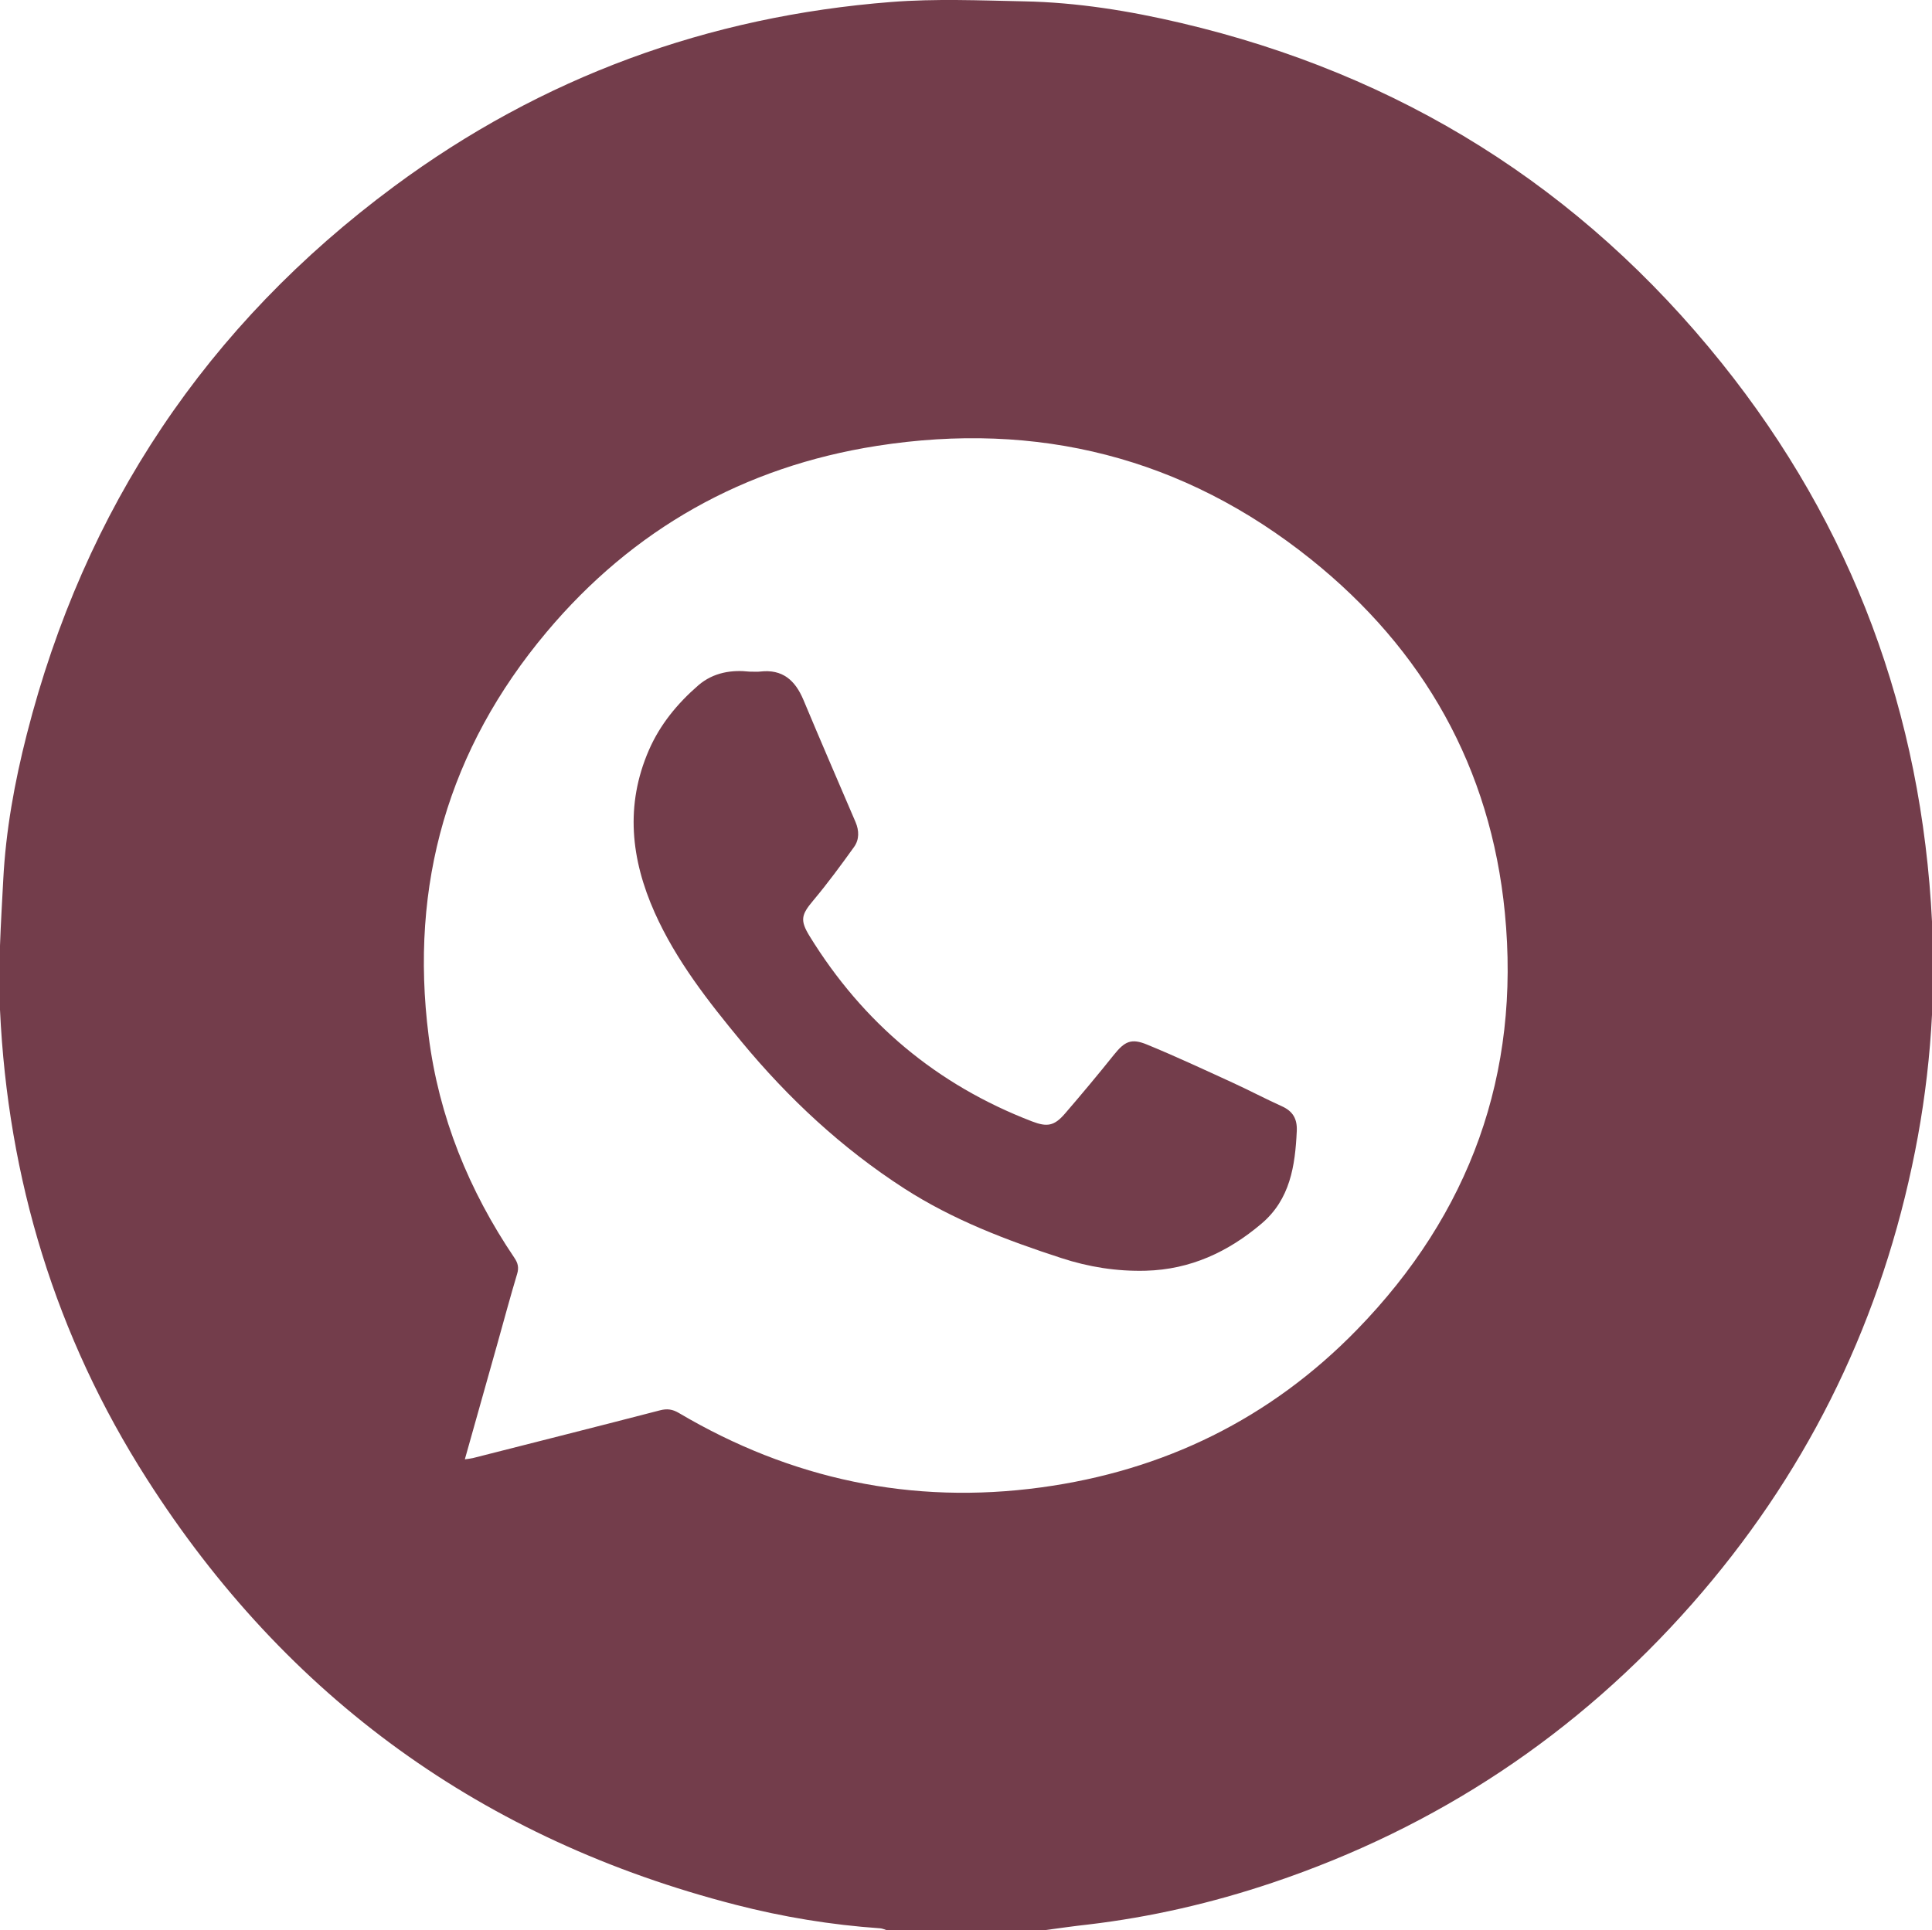
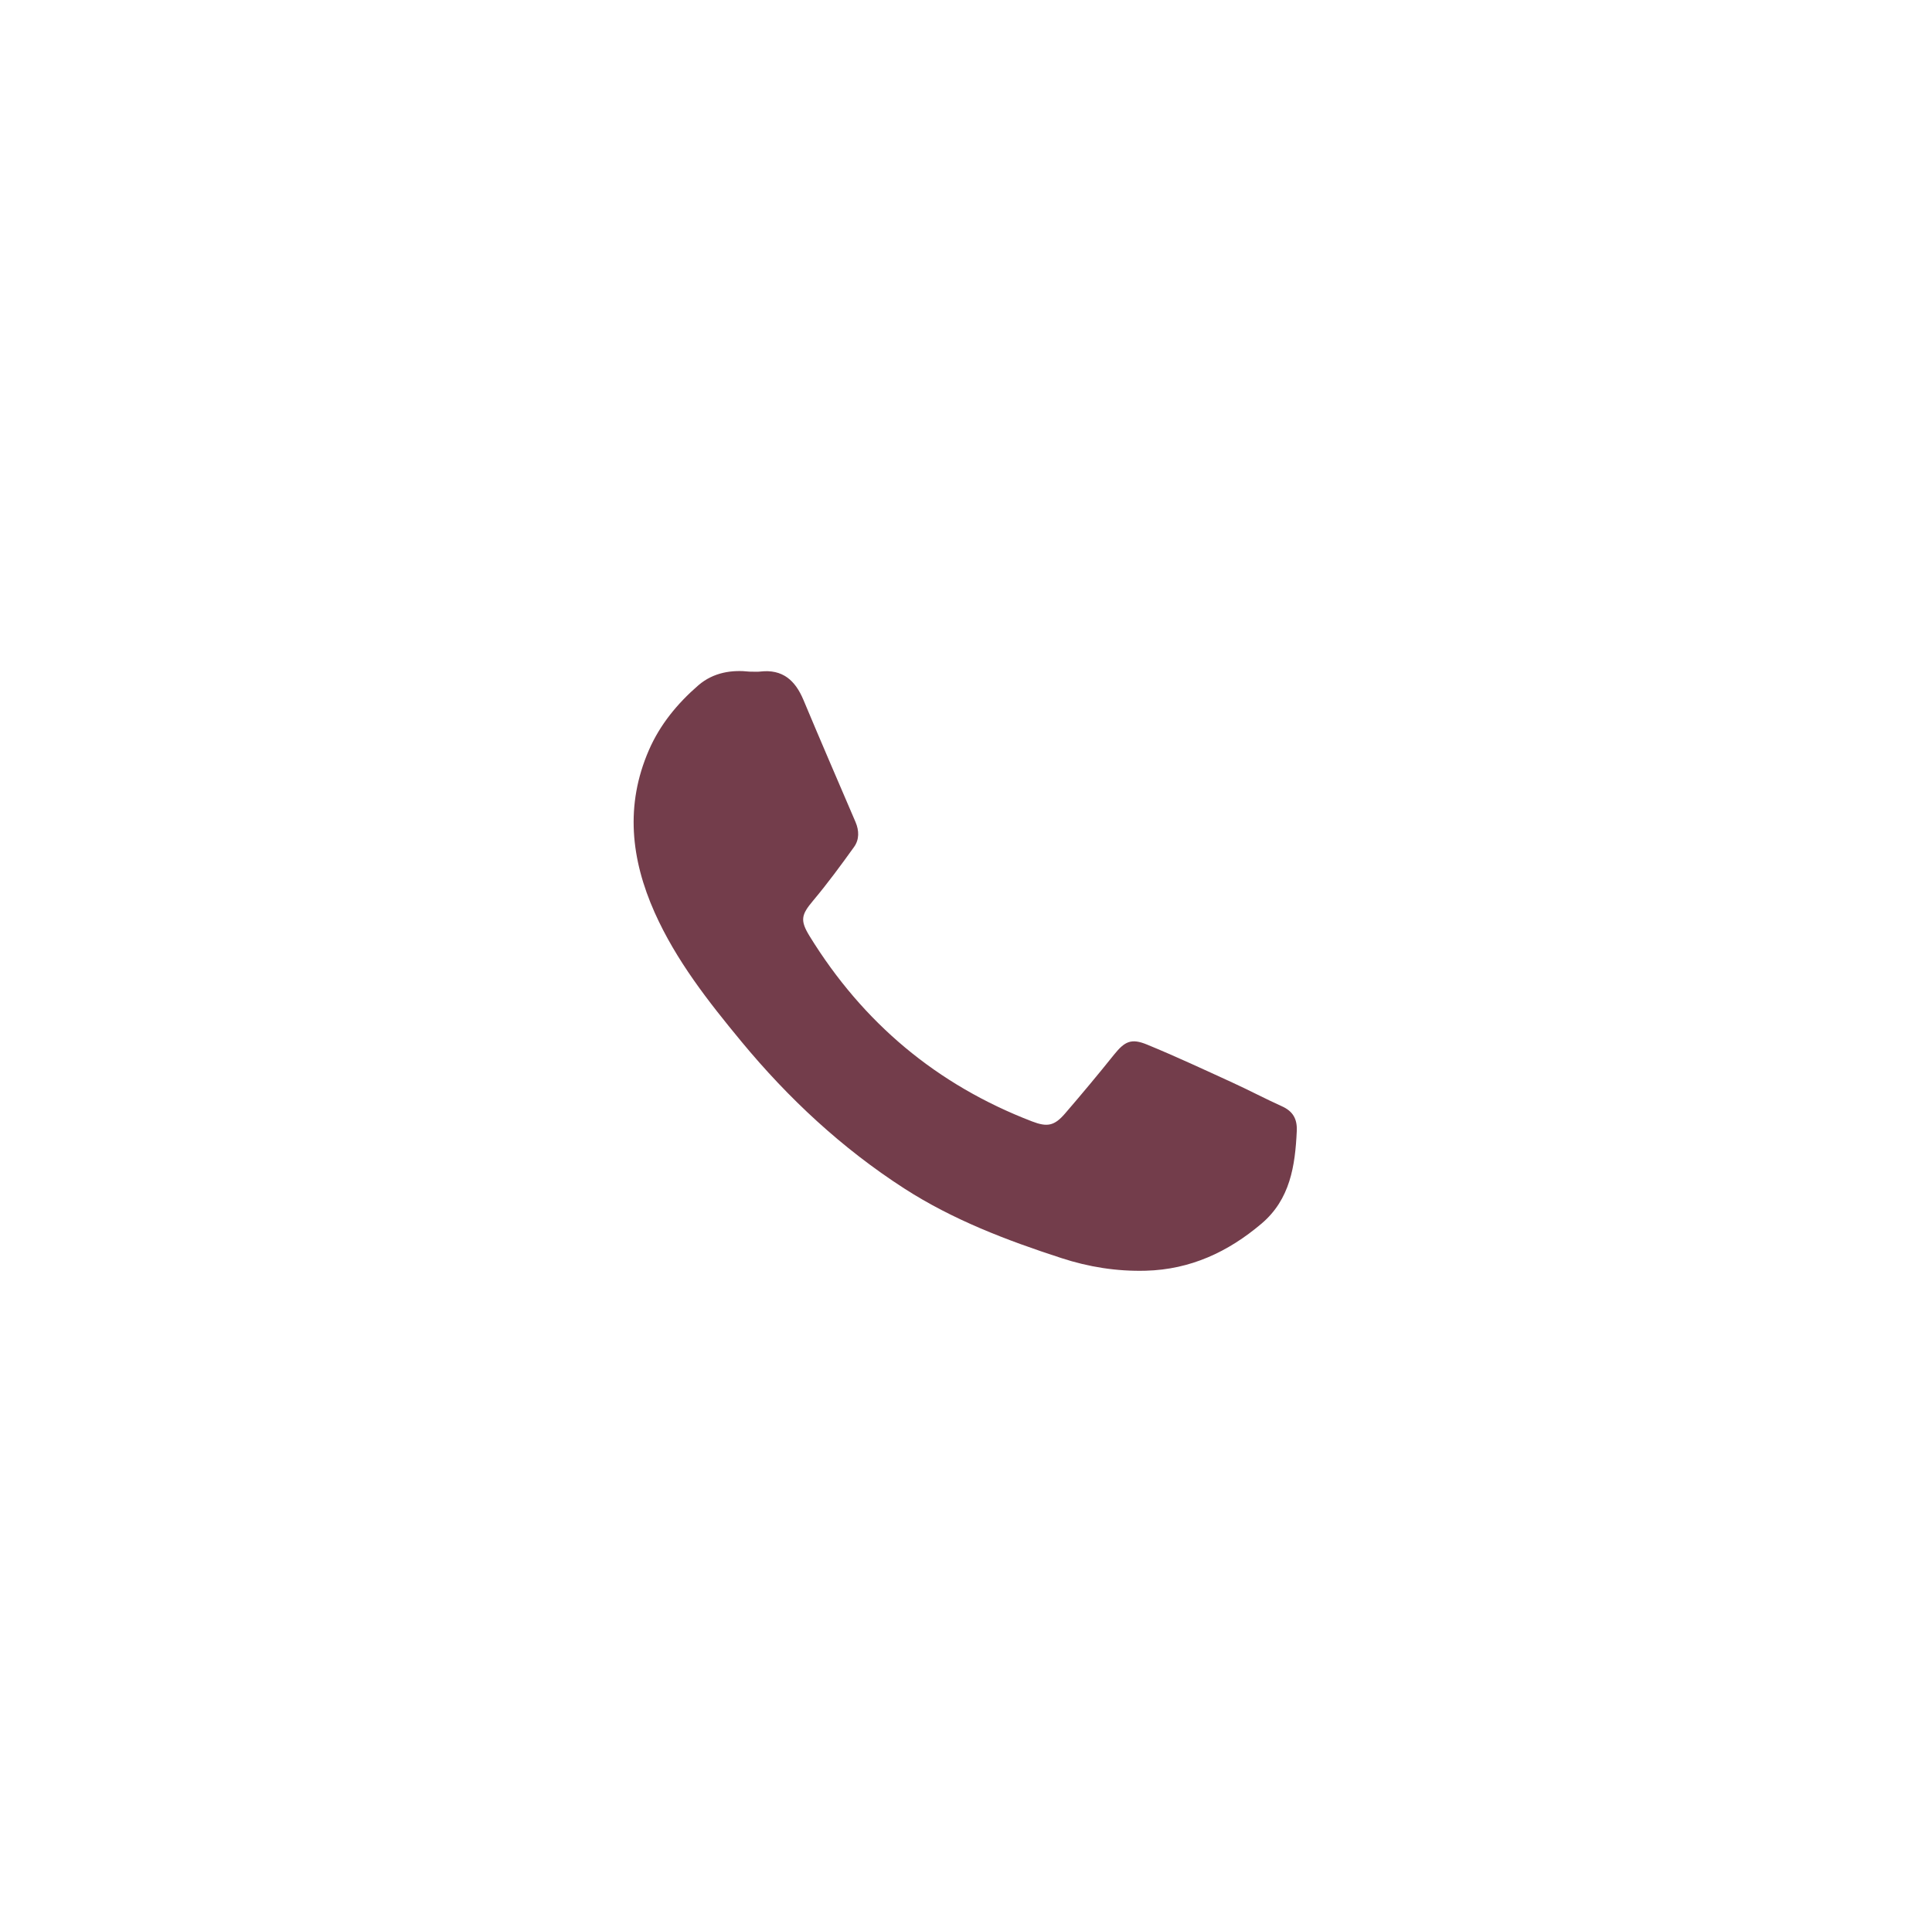
<svg xmlns="http://www.w3.org/2000/svg" id="Слой_1" x="0px" y="0px" viewBox="0 0 273.73 273.52" style="enable-background:new 0 0 273.73 273.52;" xml:space="preserve">
  <style type="text/css"> .st0{fill:#733D4B;} </style>
-   <path class="st0" d="M148.12,273.52c-7.51,0-15.02,0-22.53,0c-0.3-0.09-0.59-0.23-0.9-0.25c-6.94-0.48-13.78-1.61-20.49-3.34 c-35.68-9.19-63.57-29.27-83.39-60.34C7.87,189.34,1.11,167.05,0,143.1c-0.28-6.12,0.14-12.29,0.46-18.42 c0.36-6.99,1.61-13.86,3.34-20.63c8.17-32.01,25.49-57.97,52.03-77.63c20.92-15.5,44.53-24.12,70.46-26.14 c6.24-0.49,12.56-0.22,18.83-0.09c7.5,0.15,14.9,1.35,22.18,3.06c31.04,7.29,56.69,23.32,76.62,48.18 c18.56,23.14,28.37,49.72,29.82,79.33c0.57,11.62-0.41,23.16-2.86,34.57c-5,23.37-15.37,44.04-31.14,61.96 c-16.27,18.48-36.12,31.67-59.49,39.53c-8.51,2.86-17.2,4.87-26.12,5.92C152.12,272.96,150.12,273.25,148.12,273.52z M65.86,206.81 c0.55-0.08,0.86-0.11,1.15-0.18c8.84-2.25,17.69-4.48,26.52-6.77c1.01-0.26,1.77-0.14,2.65,0.38c15.89,9.39,33.01,13.04,51.32,10.55 c17.43-2.37,32.5-9.75,44.77-22.36c15.99-16.43,23.18-36.23,20.94-59.09c-2.01-20.51-11.48-37.27-27.5-50.1 c-18.02-14.43-38.73-19.62-61.48-16.05c-18.82,2.95-34.55,11.8-46.8,26.4c-13.91,16.57-19.43,35.76-16.7,57.22 c1.45,11.46,5.7,21.9,12.16,31.46c0.49,0.73,0.65,1.37,0.38,2.26c-0.96,3.2-1.83,6.43-2.73,9.65 C69,195.64,67.46,201.12,65.86,206.81z" />
  <path class="st0" d="M106.18,95.18c0.72,0,1.13,0.04,1.53-0.01c3.17-0.37,4.96,1.25,6.12,4.01c2.42,5.79,4.92,11.56,7.39,17.33 c0.51,1.2,0.54,2.46-0.21,3.51c-1.86,2.59-3.76,5.18-5.81,7.62c-1.68,2-1.87,2.78-0.49,5.03c7.56,12.28,18.03,21.07,31.51,26.25 c2.14,0.82,3.15,0.66,4.68-1.12c2.36-2.74,4.68-5.52,6.94-8.34c1.5-1.86,2.42-2.36,4.67-1.43c4.09,1.68,8.11,3.56,12.13,5.4 c2.34,1.07,4.62,2.28,6.97,3.34c1.58,0.71,2.2,1.8,2.12,3.52c-0.23,4.94-0.94,9.69-5.01,13.13c-4.72,4-10.06,6.49-16.37,6.66 c-4.12,0.11-8.09-0.52-12-1.8c-7.75-2.52-15.34-5.41-22.24-9.86c-8.82-5.69-16.41-12.76-23.07-20.82 c-4.69-5.68-9.25-11.48-12.29-18.29c-3.36-7.55-4.2-15.2-0.82-22.99c1.58-3.64,4.05-6.63,7.01-9.2 C101.11,95.25,103.75,94.91,106.18,95.18z" />
</svg>